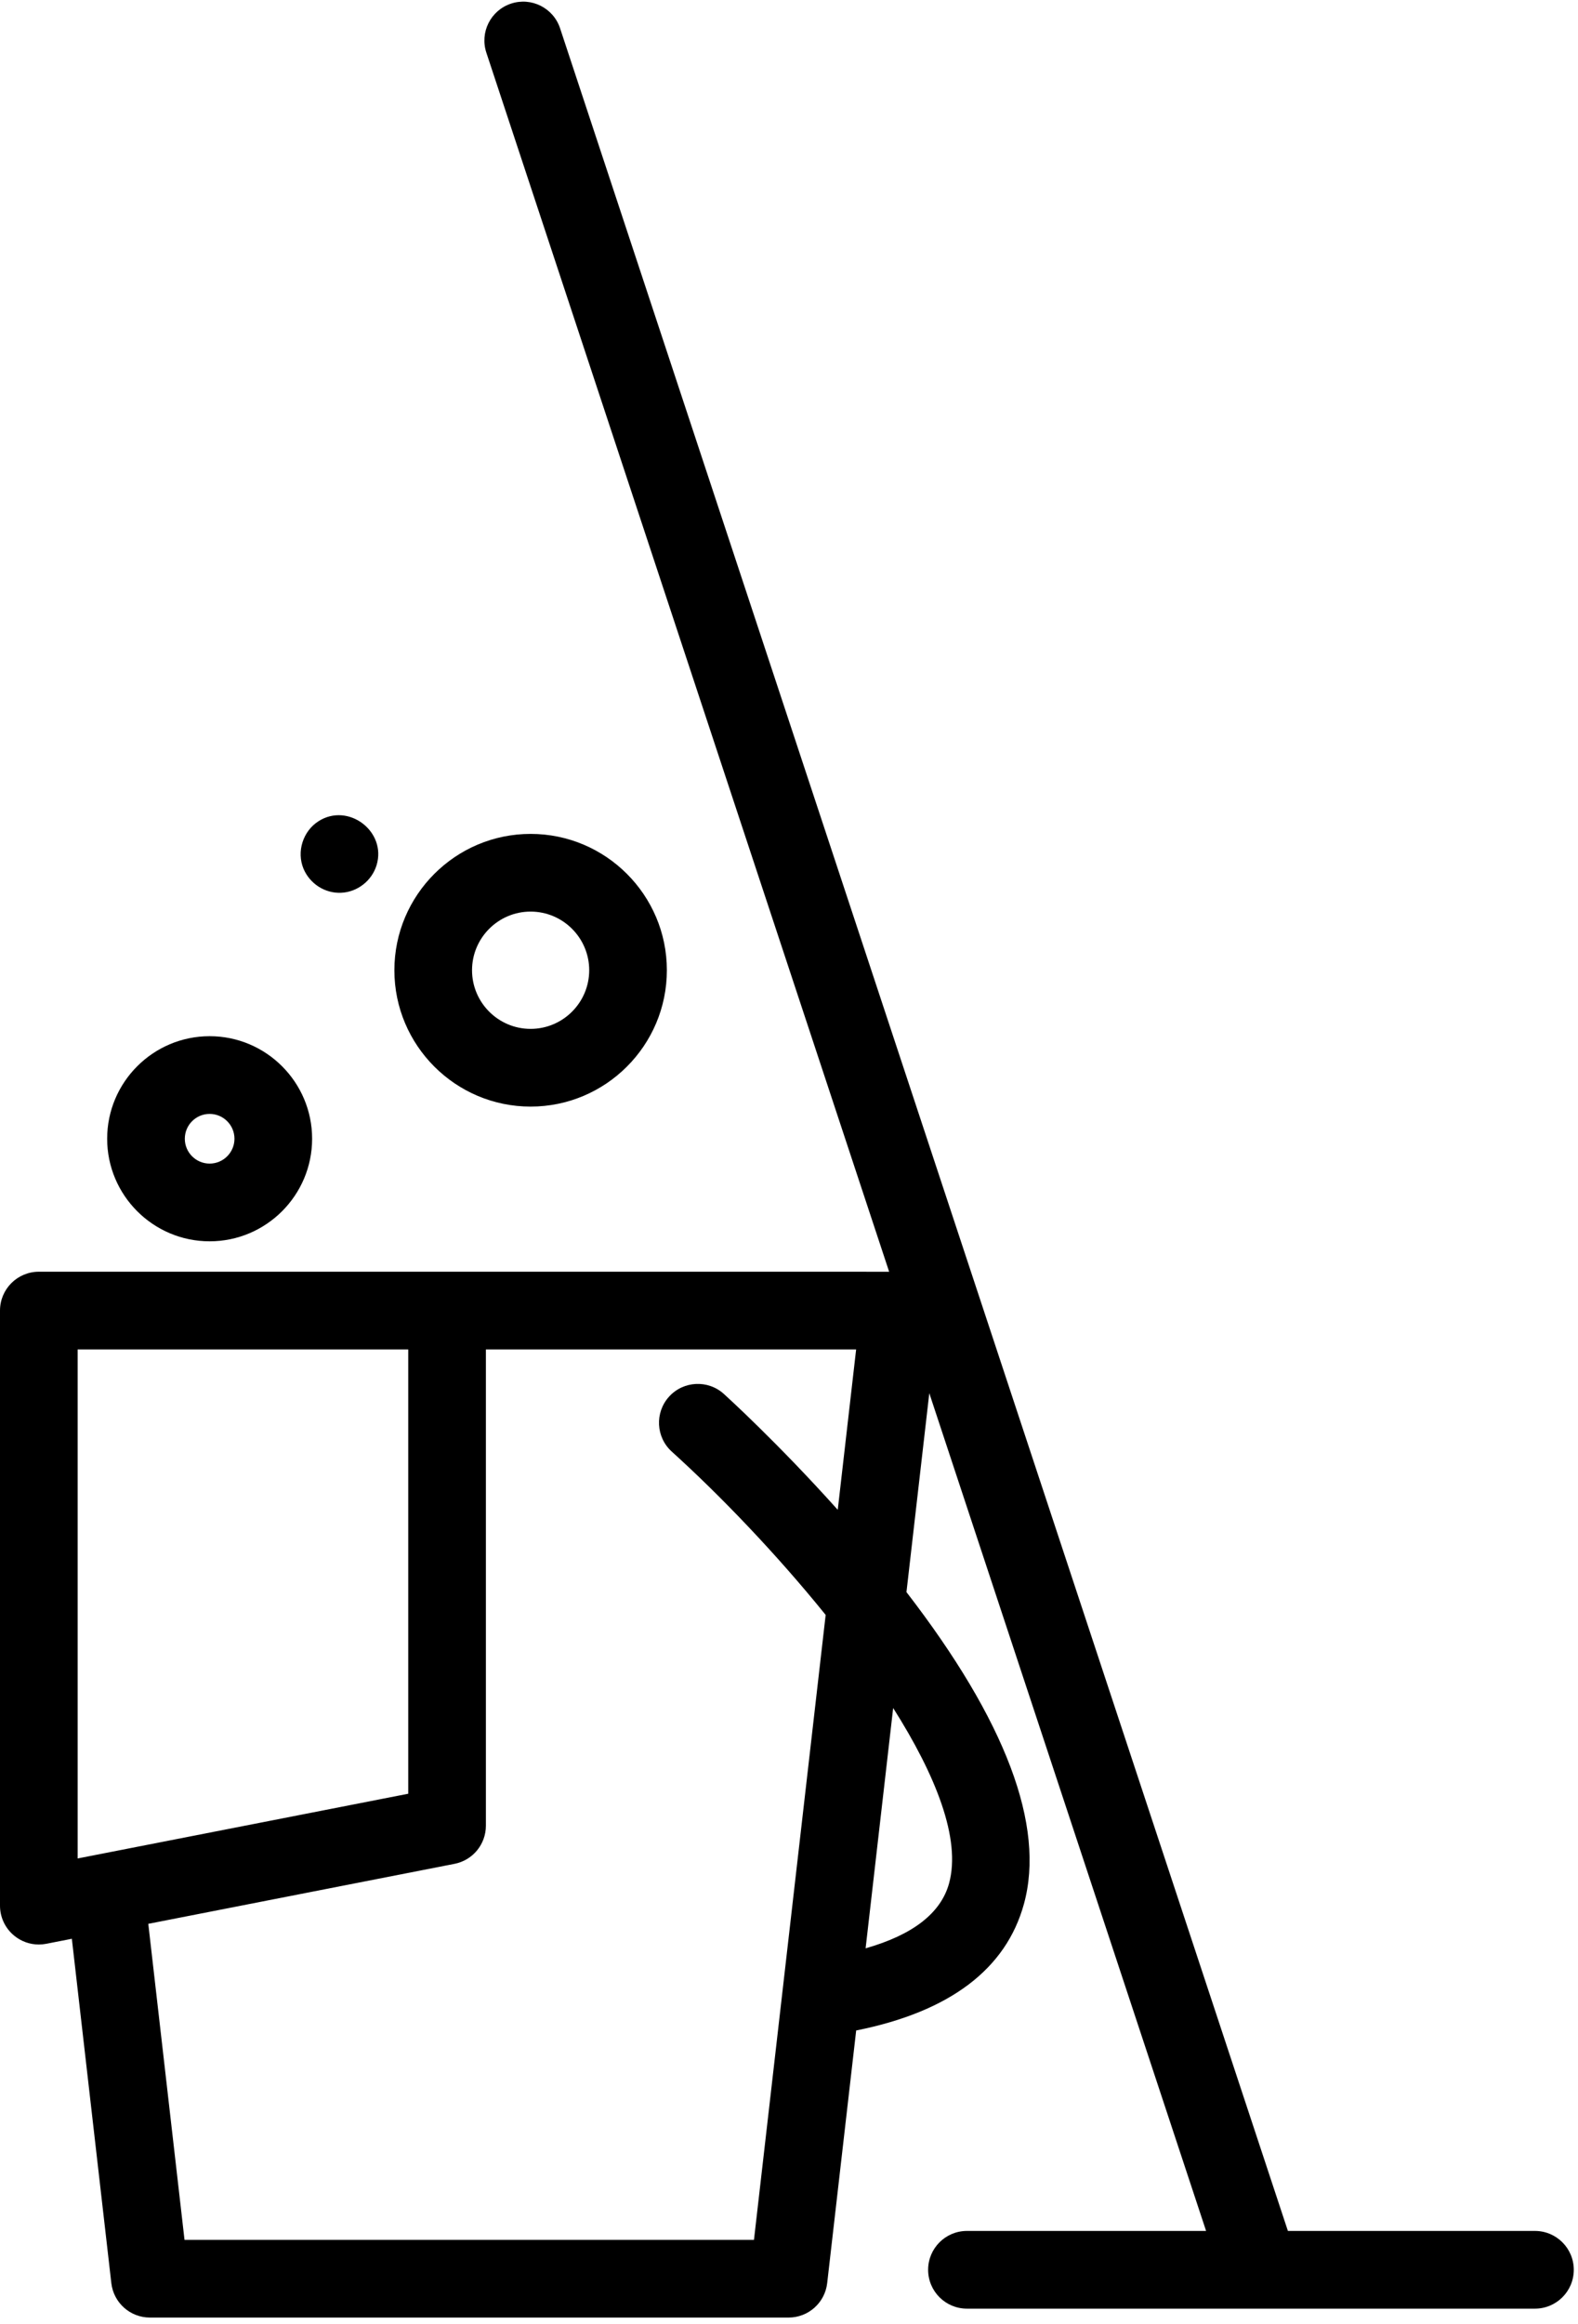
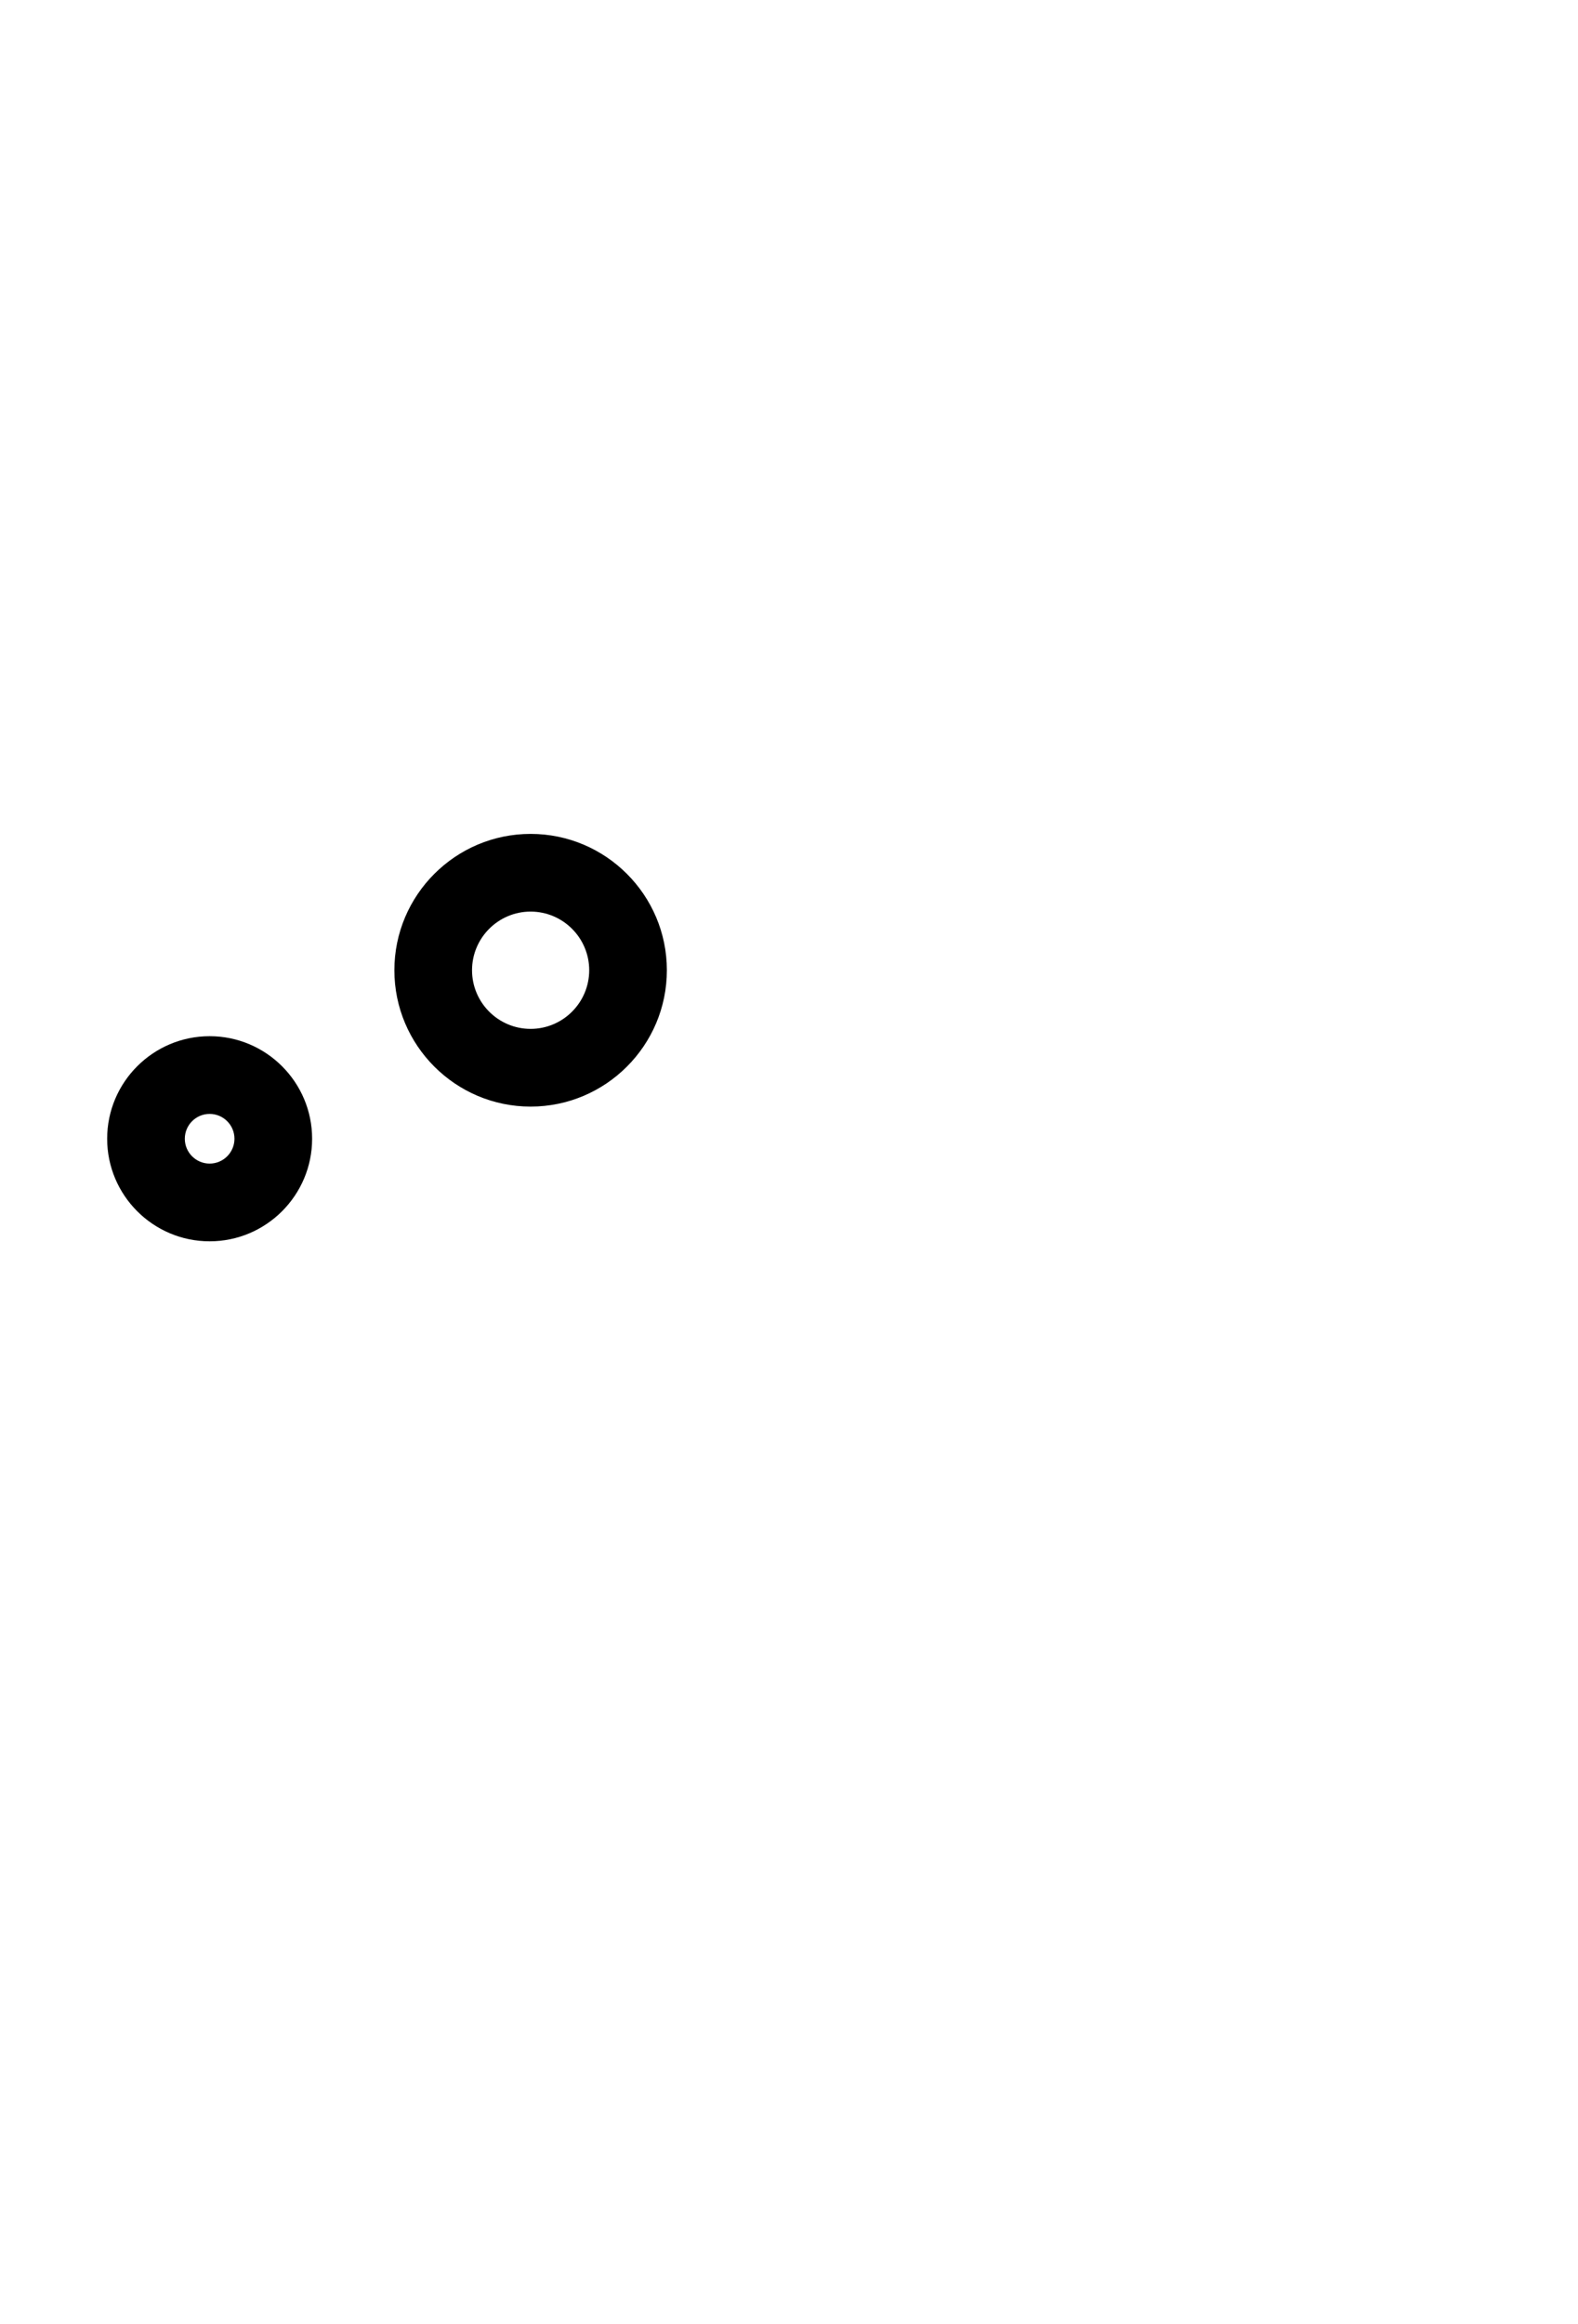
<svg xmlns="http://www.w3.org/2000/svg" xmlns:xlink="http://www.w3.org/1999/xlink" version="1.1" id="Layer_1" x="0px" y="0px" viewBox="0 0 243.84 358.8" style="enable-background:new 0 0 243.84 358.8;" xml:space="preserve">
  <g>
    <g id="cleaningbucket">
      <defs>
        <rect id="SVGID_1_" width="243.84" height="358.8" />
      </defs>
      <clipPath id="SVGID_2_">
        <use xlink:href="#SVGID_1_" style="overflow:visible;" />
      </clipPath>
-       <path style="clip-path:url(#SVGID_2_);" d="M237.188,344.465h-38.176L86.547,4.371c-1.039-3.145-4.434-4.852-7.578-3.813    c-3.149,1.039-4.856,4.434-3.813,7.582l62.239,188.223L6,196.359c-3.312,0-6,2.688-6,6v91.883c0,1.793,0.801,3.492,2.188,4.629    c1.082,0.894,2.433,1.371,3.812,1.371c0.383,0,0.77-0.039,1.152-0.113l3.95-0.774l6.101,53.168    c0.348,3.031,2.91,5.317,5.961,5.317h98.695c3.051,0,5.614-2.286,5.961-5.317l4.481-39.015c0.035-0.008,0.07-0.012,0.105-0.016    c14.371-2.898,23.055-9.461,25.817-19.512c3.312-12.066-2.797-28.258-18.153-48.152l3.528-30.715l42.773,129.352h-36.953    c-3.313,0-6,2.687-6,6c0,3.316,2.687,6,6,6h87.77c3.312,0,6-2.684,6-6C243.188,347.152,240.5,344.465,237.188,344.465    L237.188,344.465z M12,286.953v-78.59h51.082v68.598L12,286.953z M116.508,345.84H28.512l-5.598-48.793l47.32-9.262    c2.817-0.551,4.848-3.016,4.848-5.887v-73.535h57.211l-2.84,24.758c-9.254-10.32-17.176-17.508-17.598-17.891    c-2.457-2.222-6.253-2.031-8.476,0.426c-2.219,2.457-2.031,6.254,0.426,8.477c7.332,6.629,16.074,15.679,23.781,25.218    L116.508,345.84z M146.652,290.804c-1.261,4.586-5.597,7.95-12.894,10.024l4.258-37.102    C144.605,274.113,148.531,283.957,146.652,290.804L146.652,290.804z M146.652,290.804" />
    </g>
    <g id="cleaningbubbles">
      <path d="M32.395,191.664c8.73,0,15.835-7.106,15.835-15.836c0-8.734-7.105-15.836-15.835-15.836    c-8.735,0-15.836,7.102-15.836,15.836C16.559,184.558,23.66,191.664,32.395,191.664L32.395,191.664z M32.395,171.992    c2.113,0,3.835,1.719,3.835,3.836c0,2.113-1.722,3.836-3.835,3.836c-2.118,0-3.836-1.723-3.836-3.836    C28.559,173.711,30.277,171.992,32.395,171.992L32.395,171.992z M32.395,171.992" />
      <path d="M81.992,170.863c11.61,0,21.055-9.445,21.055-21.055c0-11.609-9.445-21.05-21.055-21.05    c-11.605,0-21.051,9.441-21.051,21.05C60.941,161.418,70.387,170.863,81.992,170.863L81.992,170.863z M81.992,140.754    c4.992,0,9.055,4.062,9.055,9.054c0,4.993-4.063,9.055-9.055,9.055s-9.051-4.062-9.051-9.055    C72.941,144.816,77,140.754,81.992,140.754L81.992,140.754z M81.992,140.754" />
-       <path d="M46.906,134.152c0.977,2.305,3.321,3.824,5.836,3.695c2.504-0.125,4.711-1.855,5.446-4.25    c1.593-5.222-4.376-9.738-8.973-6.796C46.809,128.34,45.797,131.508,46.906,134.152C47.059,134.512,46.758,133.789,46.906,134.152    L46.906,134.152z M46.906,134.152" />
    </g>
  </g>
</svg>